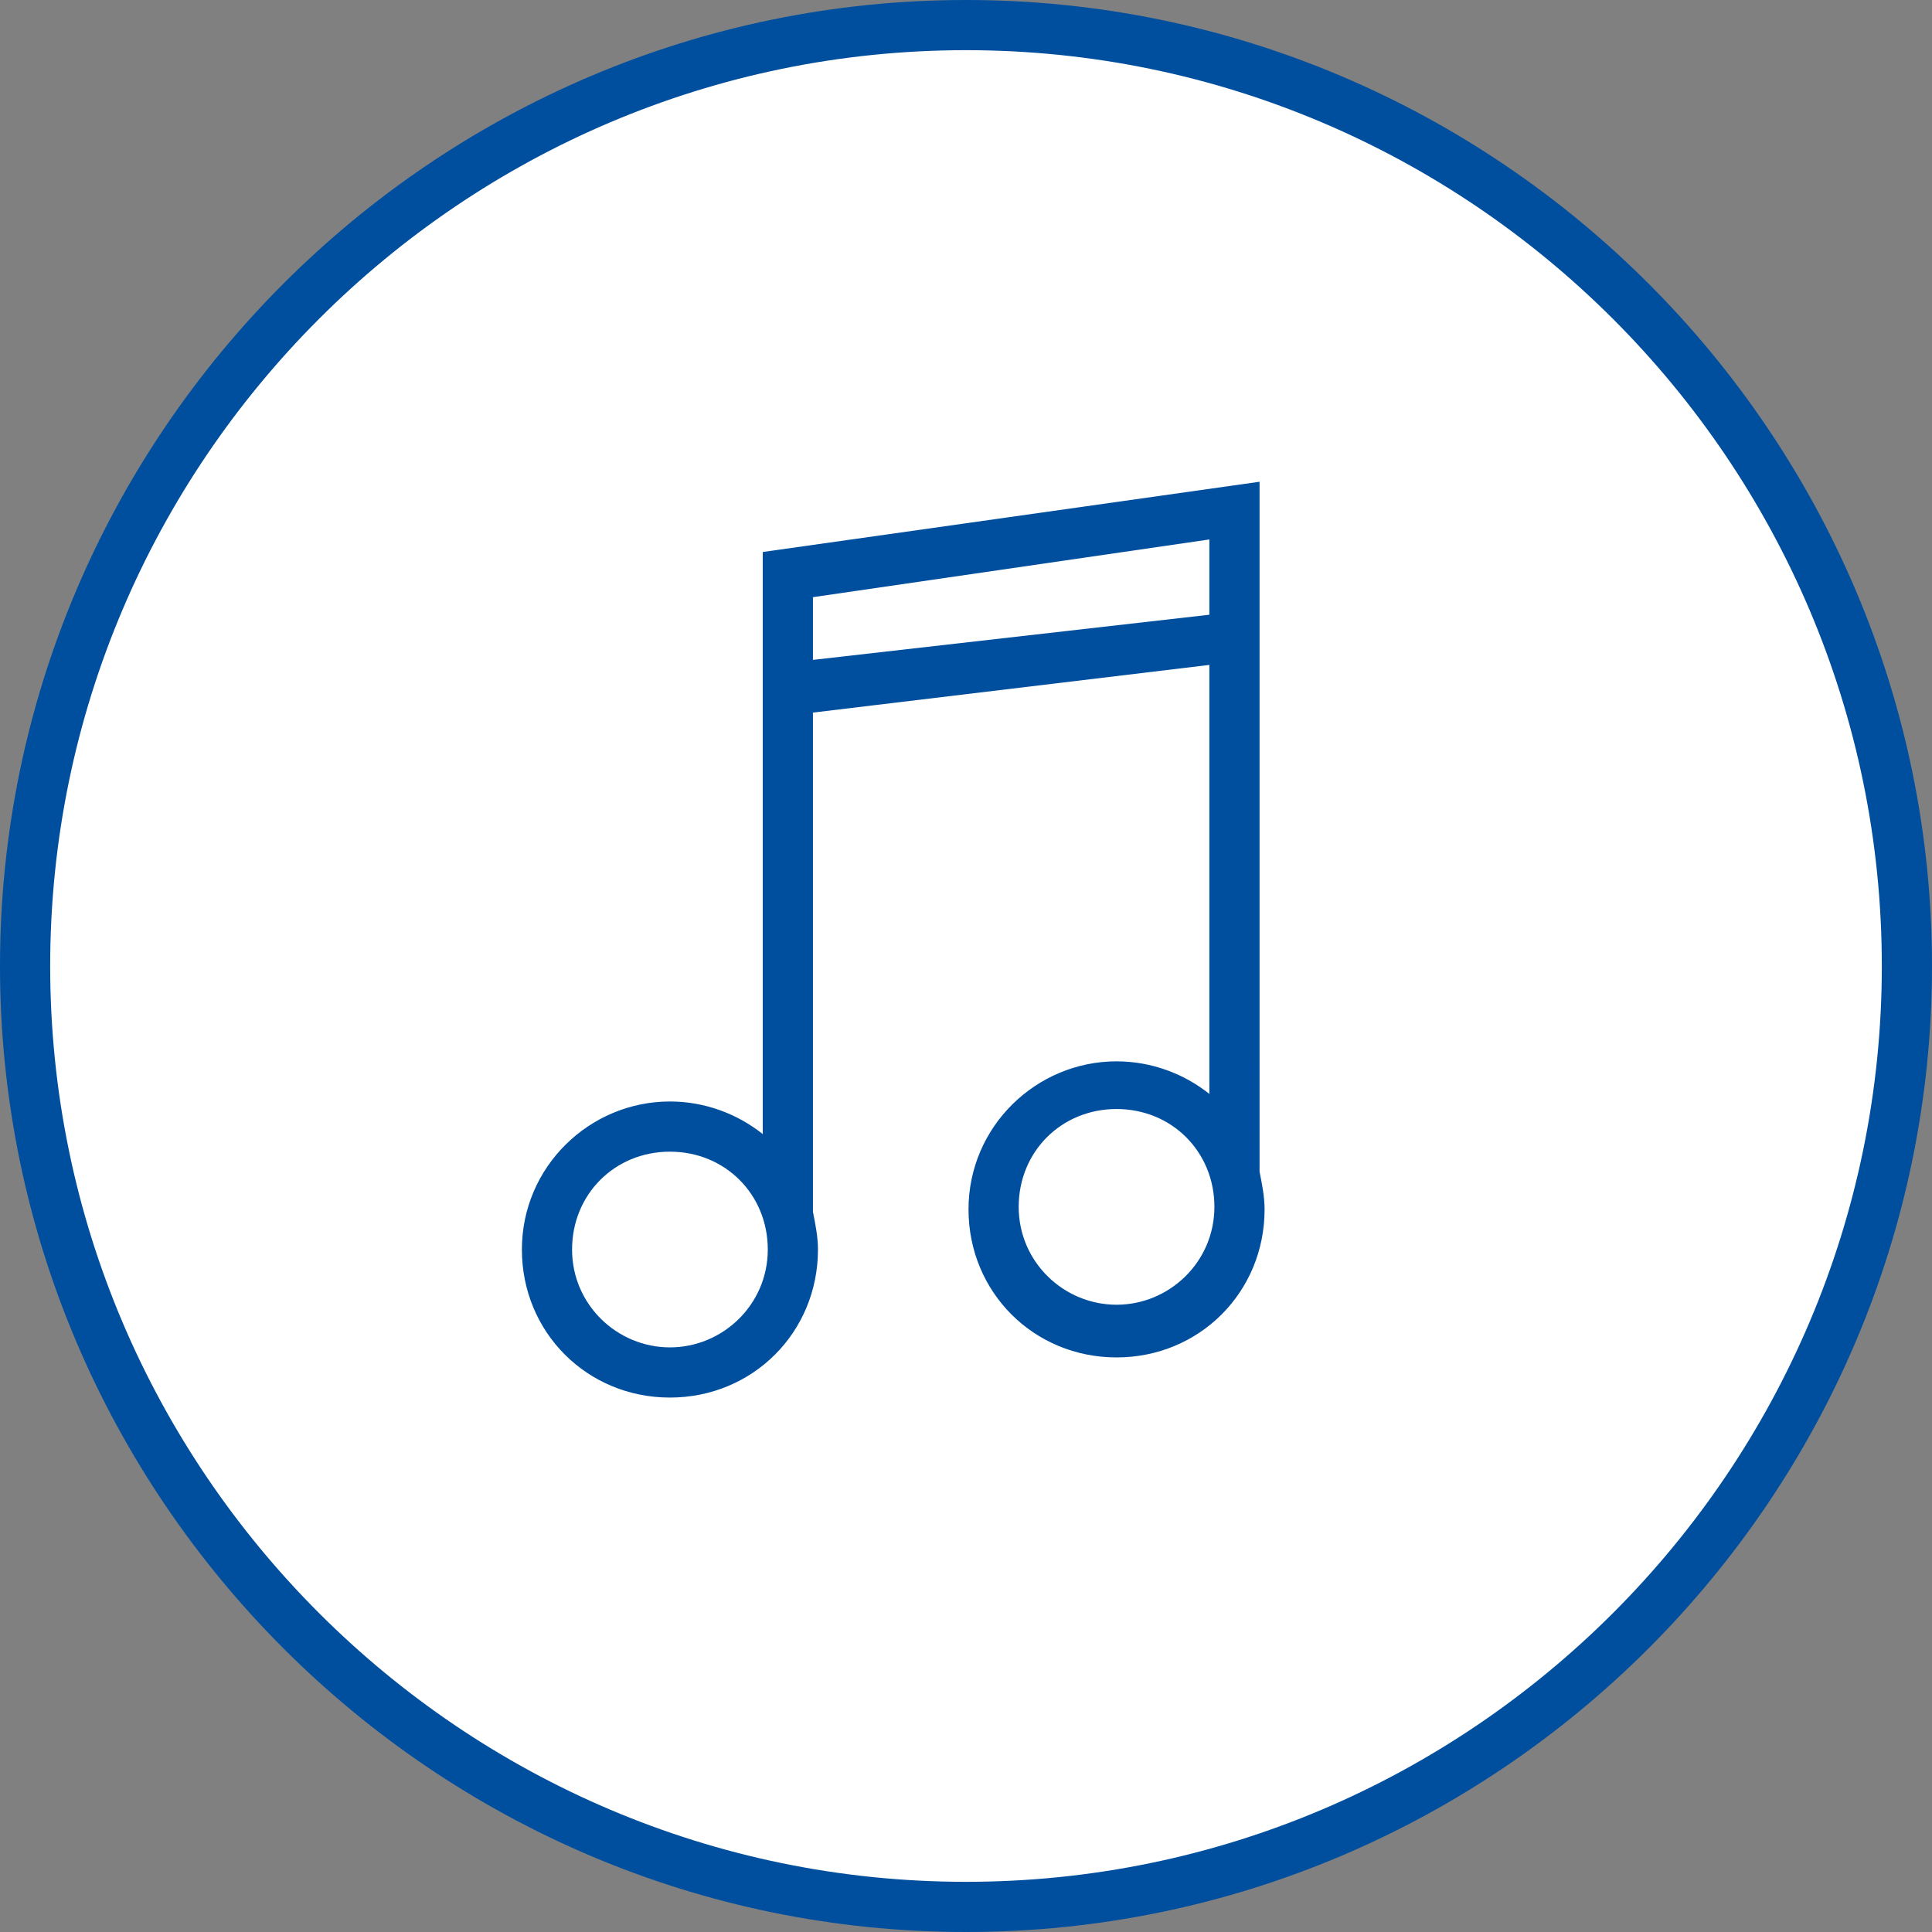
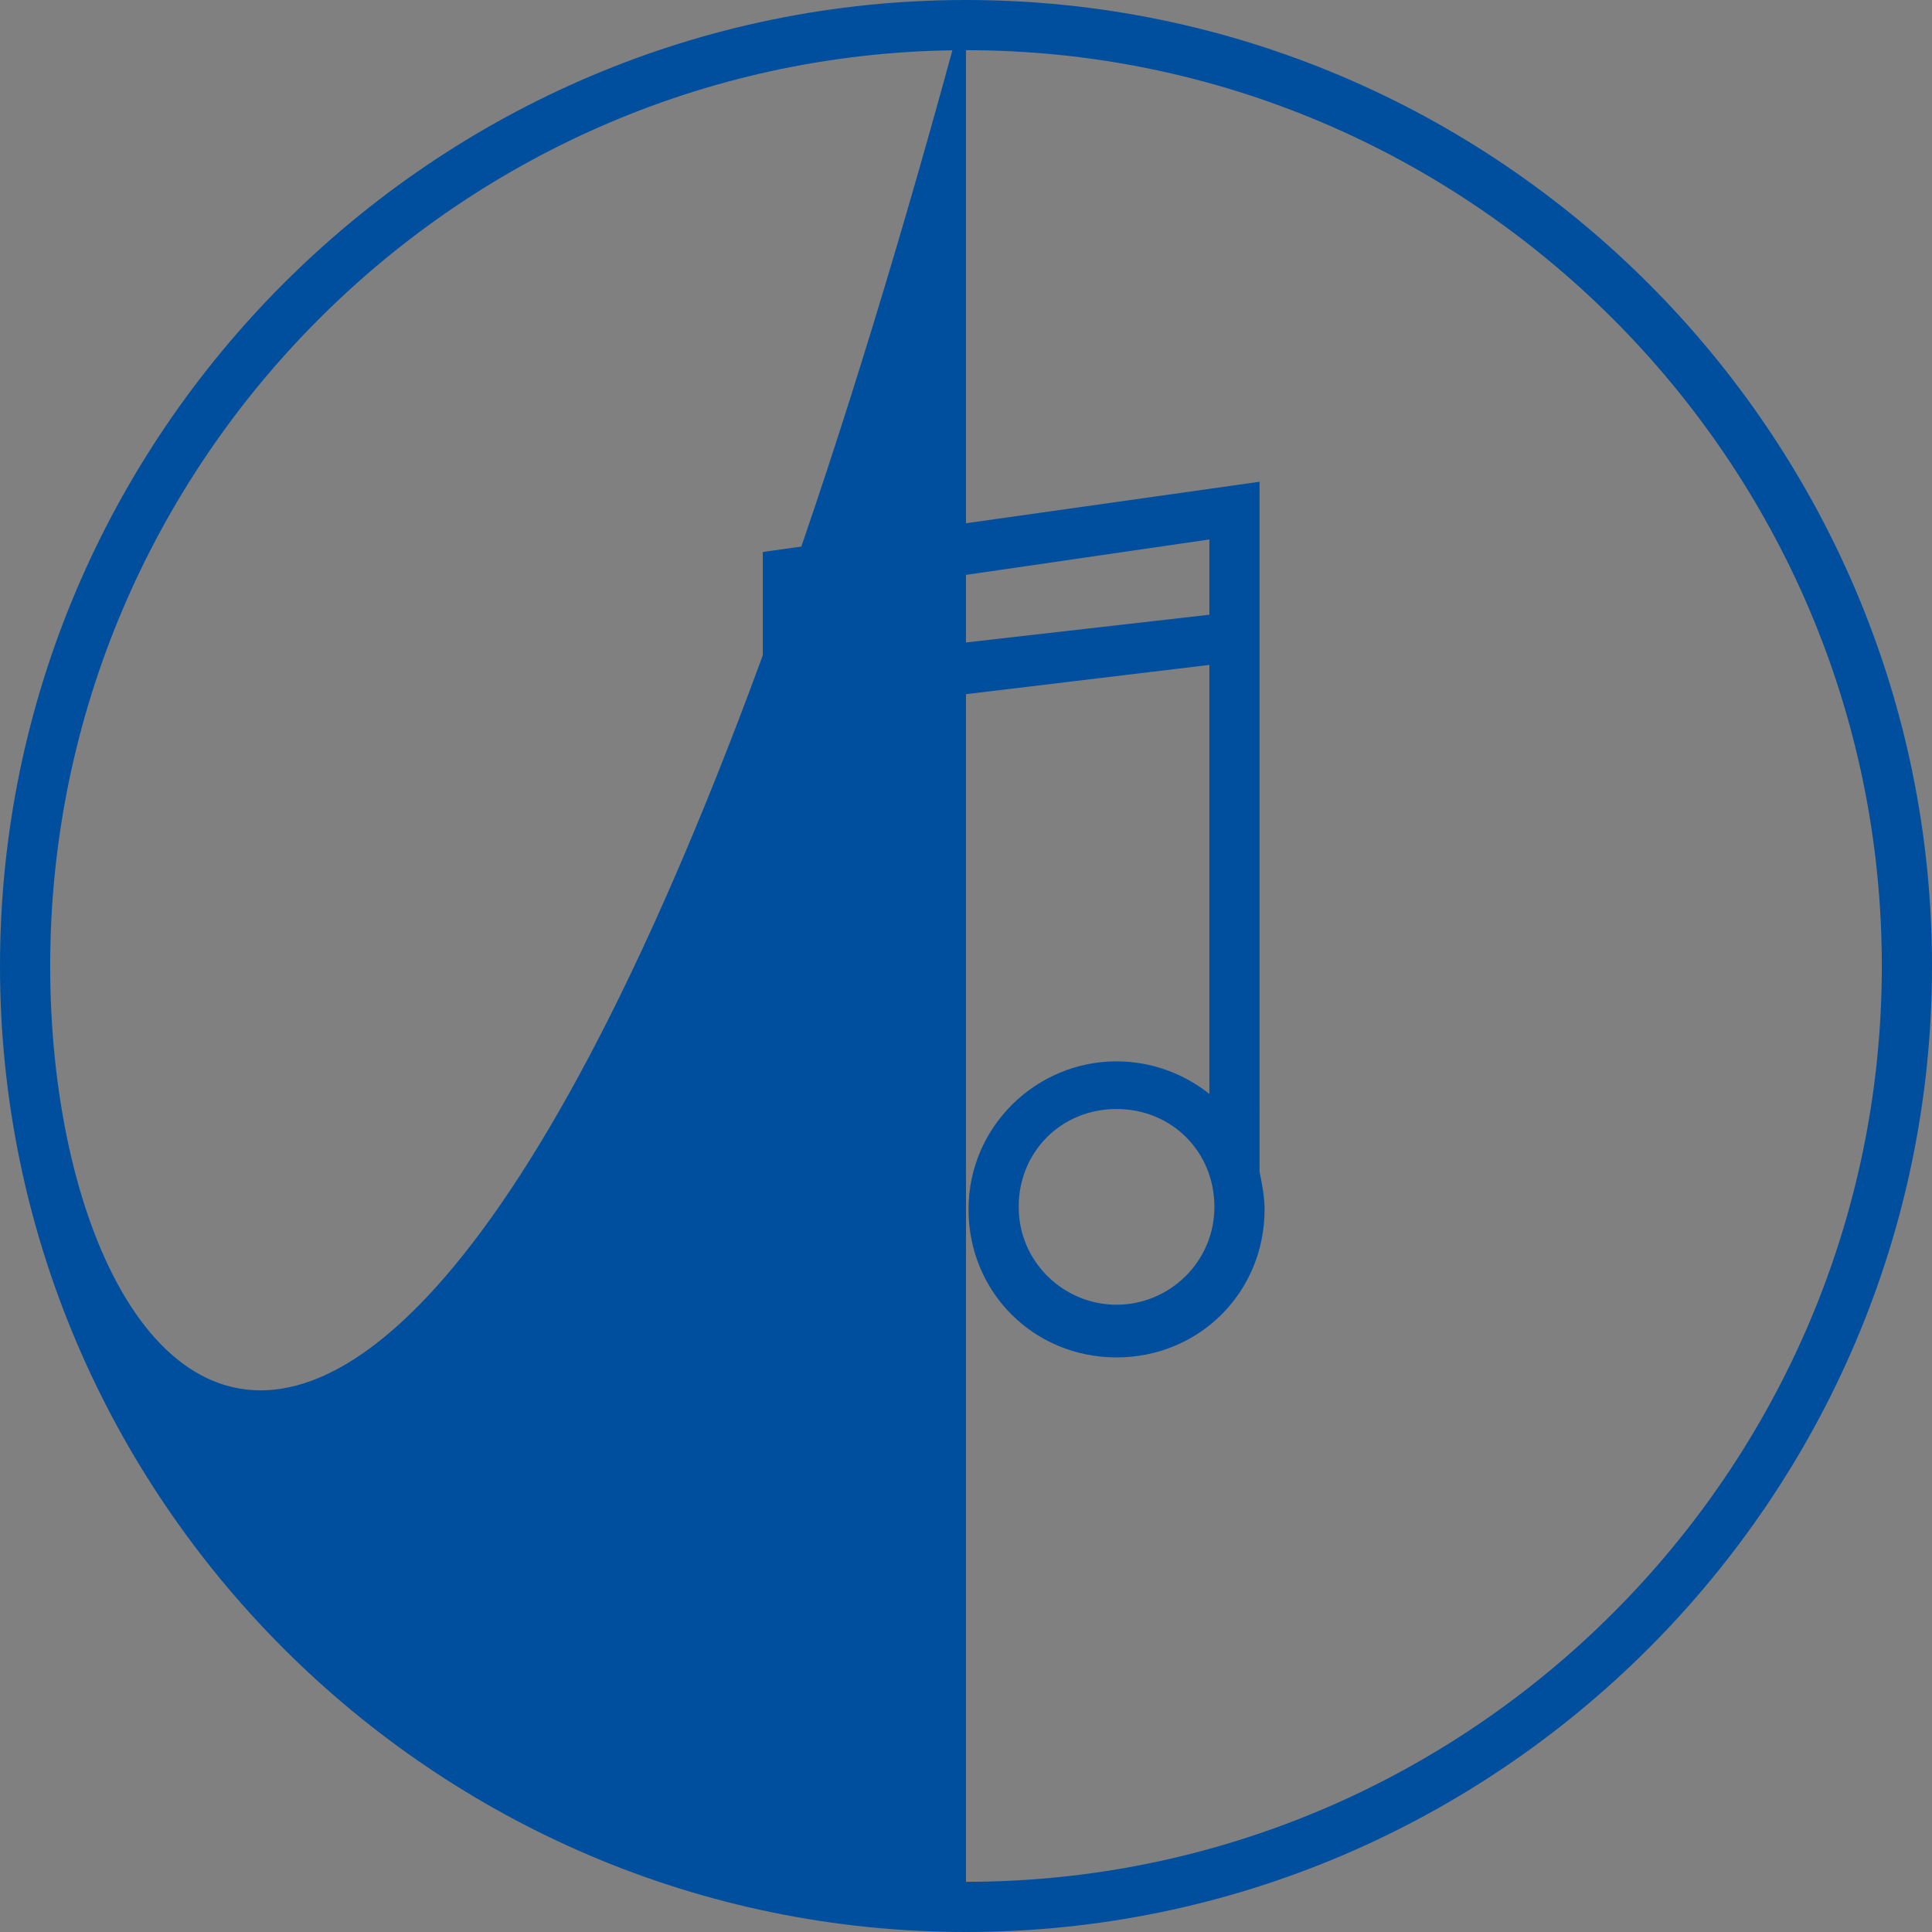
<svg xmlns="http://www.w3.org/2000/svg" version="1.1" id="Ebene_1" x="0px" y="0px" viewBox="0 0 77 77" style="enable-background:new 0 0 77 77;" xml:space="preserve">
  <rect x="0" y="0" width="77" height="77" fill="#808080" stroke="none" />
  <style type="text/css">
	.st0{fill:#FFFFFF;}
	.st1{fill:#004F9F;}
</style>
-   <path class="st0" d="M38.5,76.8c-21.1,0-38.3-17.2-38.3-38.3S17.4,0.2,38.5,0.2s38.3,17.2,38.3,38.3S59.6,76.8,38.5,76.8z" />
-   <path class="st1" d="M38.5,0C17.3,0,0,17.3,0,38.5S17.3,77,38.5,77S77,59.7,77,38.5S59.7,0,38.5,0z M38.5,75C18.4,75,2,58.6,2,38.5  S18.4,2,38.5,2S75,18.4,75,38.5S58.6,75,38.5,75z" />
+   <path class="st1" d="M38.5,0C17.3,0,0,17.3,0,38.5S17.3,77,38.5,77S77,59.7,77,38.5S59.7,0,38.5,0z C18.4,75,2,58.6,2,38.5  S18.4,2,38.5,2S75,18.4,75,38.5S58.6,75,38.5,75z" />
  <path class="st1" d="M50.2,19.2L30.4,22v23.2c-1-0.8-2.3-1.3-3.7-1.3c-3.2,0-5.9,2.6-5.9,5.9s2.6,5.9,5.9,5.9s5.9-2.6,5.9-5.9  c0-0.5-0.1-1-0.2-1.5V28.1v0.3l15.8-1.9v17.1c-1-0.8-2.3-1.3-3.7-1.3c-3.2,0-5.9,2.6-5.9,5.9s2.6,5.9,5.9,5.9s5.9-2.6,5.9-5.9  c0-0.5-0.1-1-0.2-1.5V19.2z M26.7,53.7c-2.1,0-3.9-1.7-3.9-3.9s1.7-3.9,3.9-3.9s3.9,1.7,3.9,3.9S28.8,53.7,26.7,53.7z M32.4,26.3  v-2.5l15.8-2.3v3L32.4,26.3z M44.5,52c-2.1,0-3.9-1.7-3.9-3.9s1.7-3.9,3.9-3.9s3.9,1.7,3.9,3.9S46.6,52,44.5,52z" />
</svg>